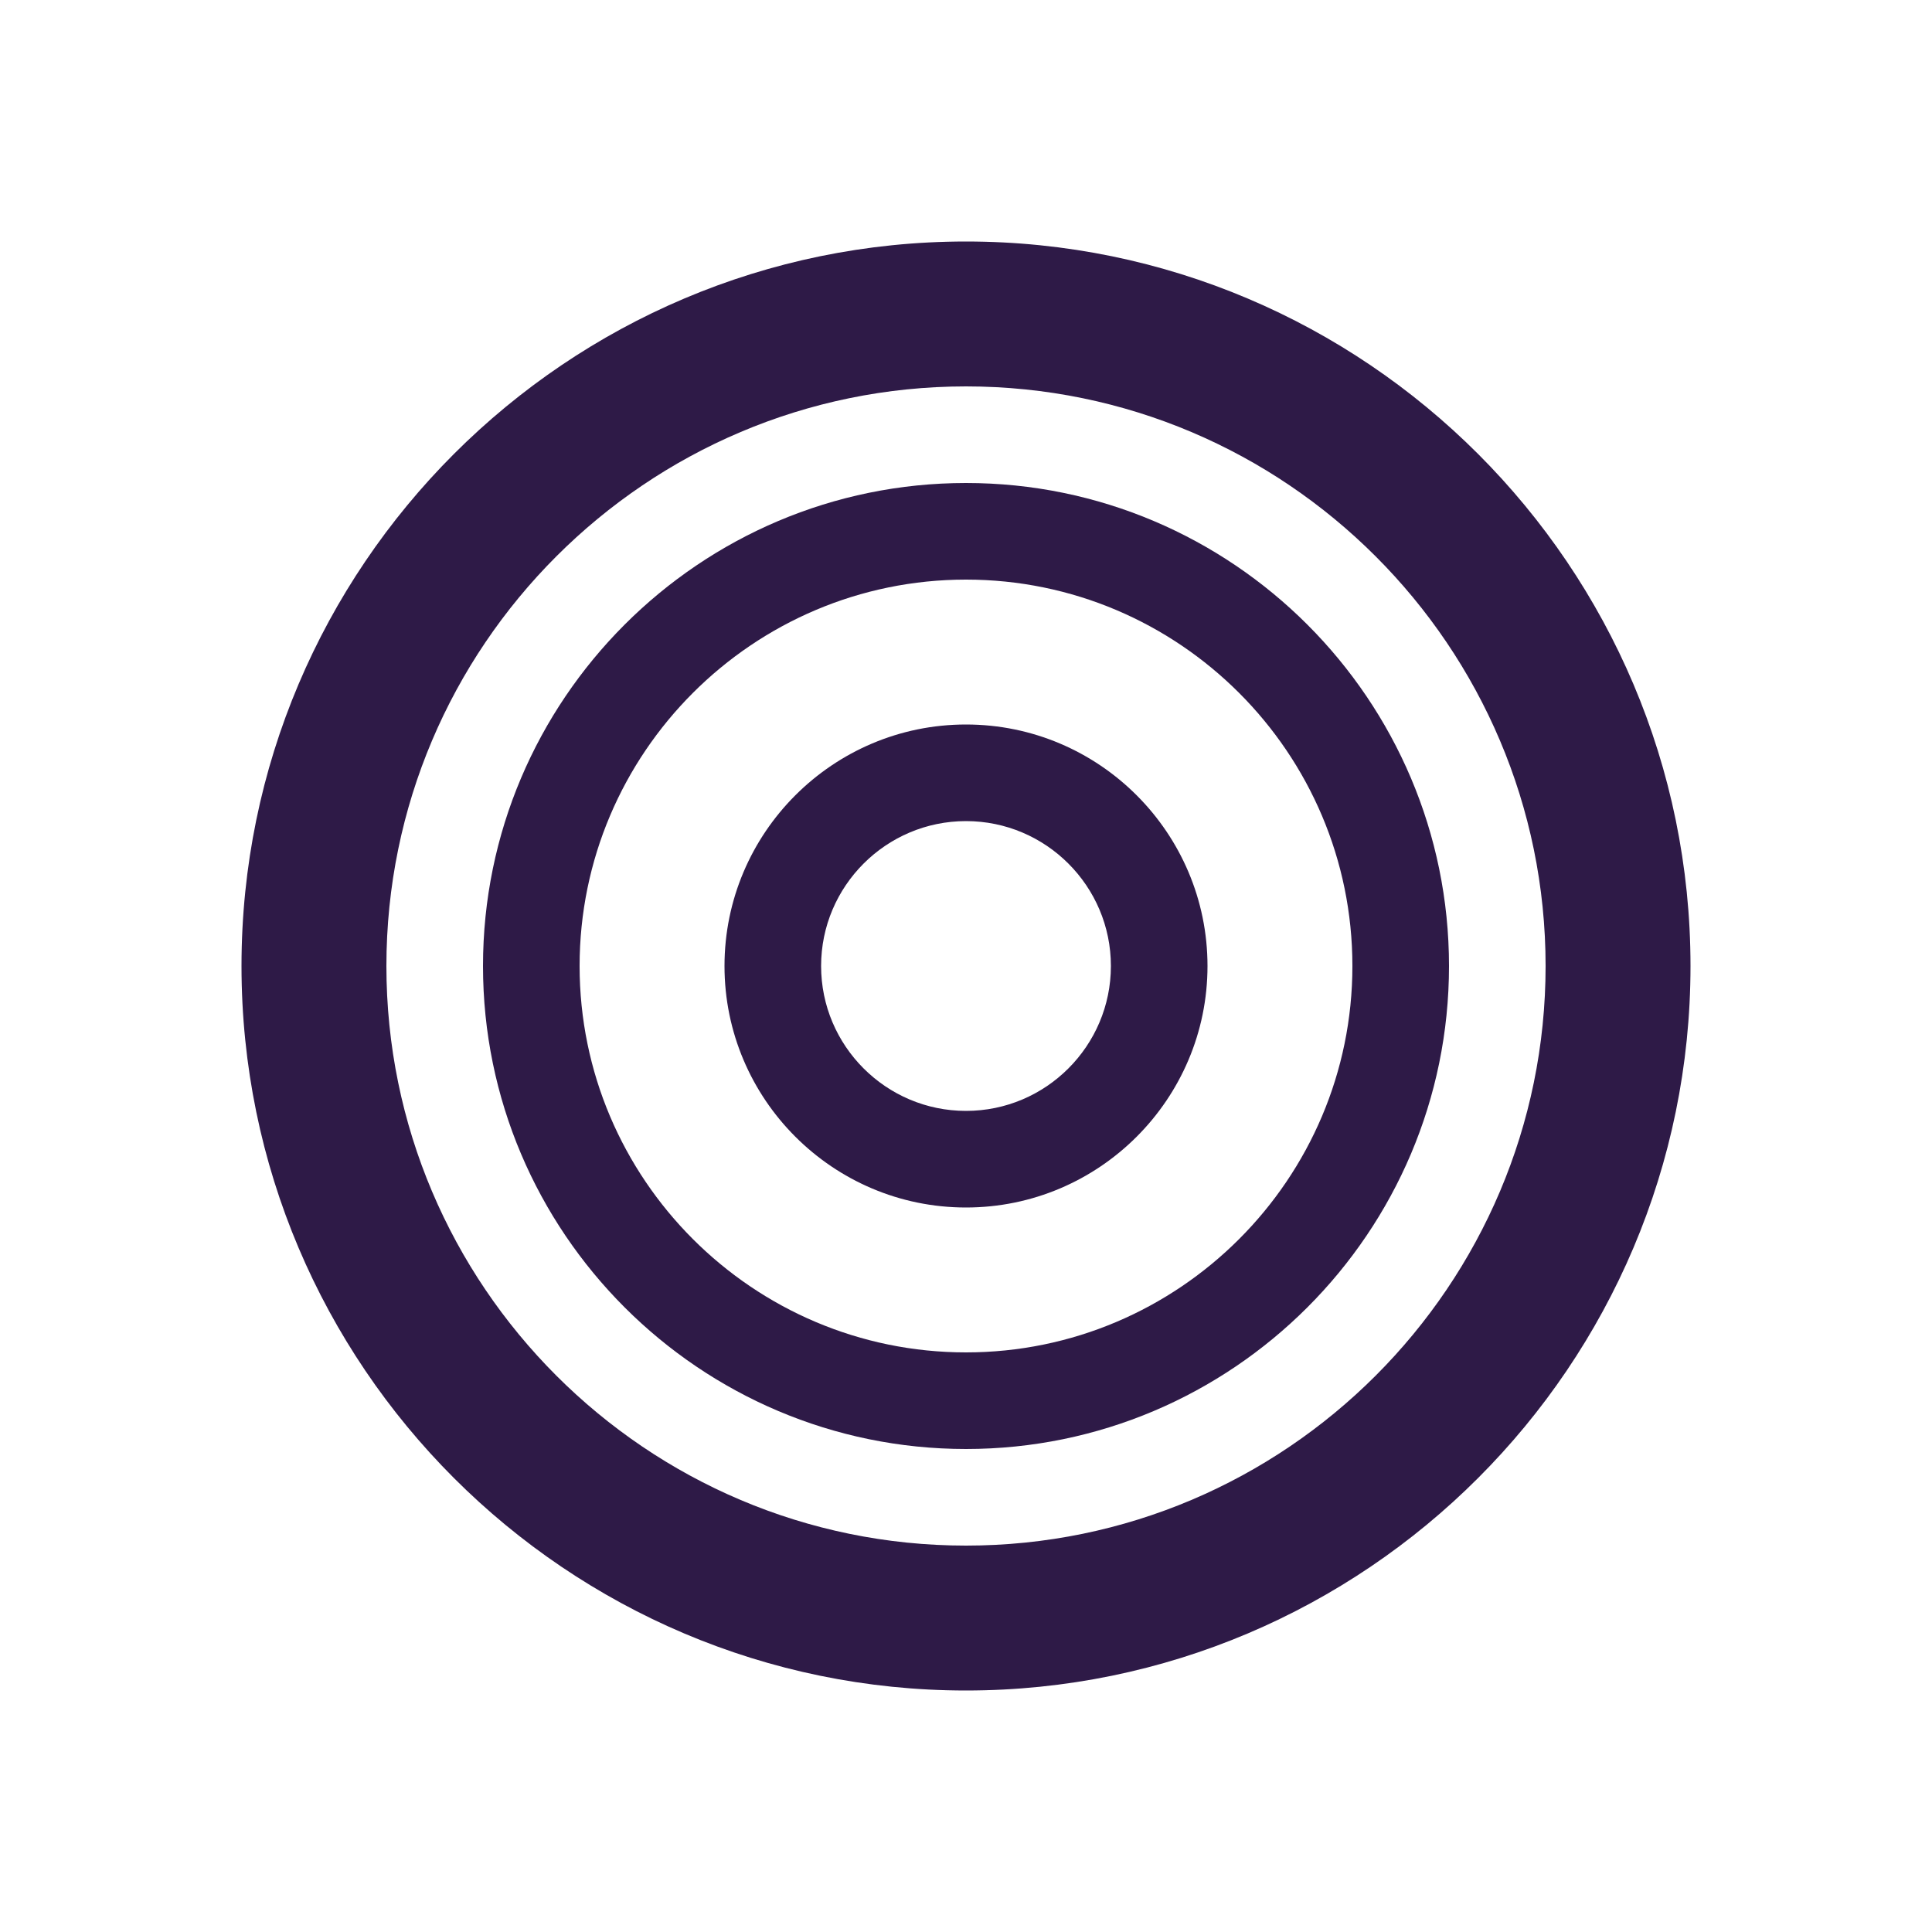
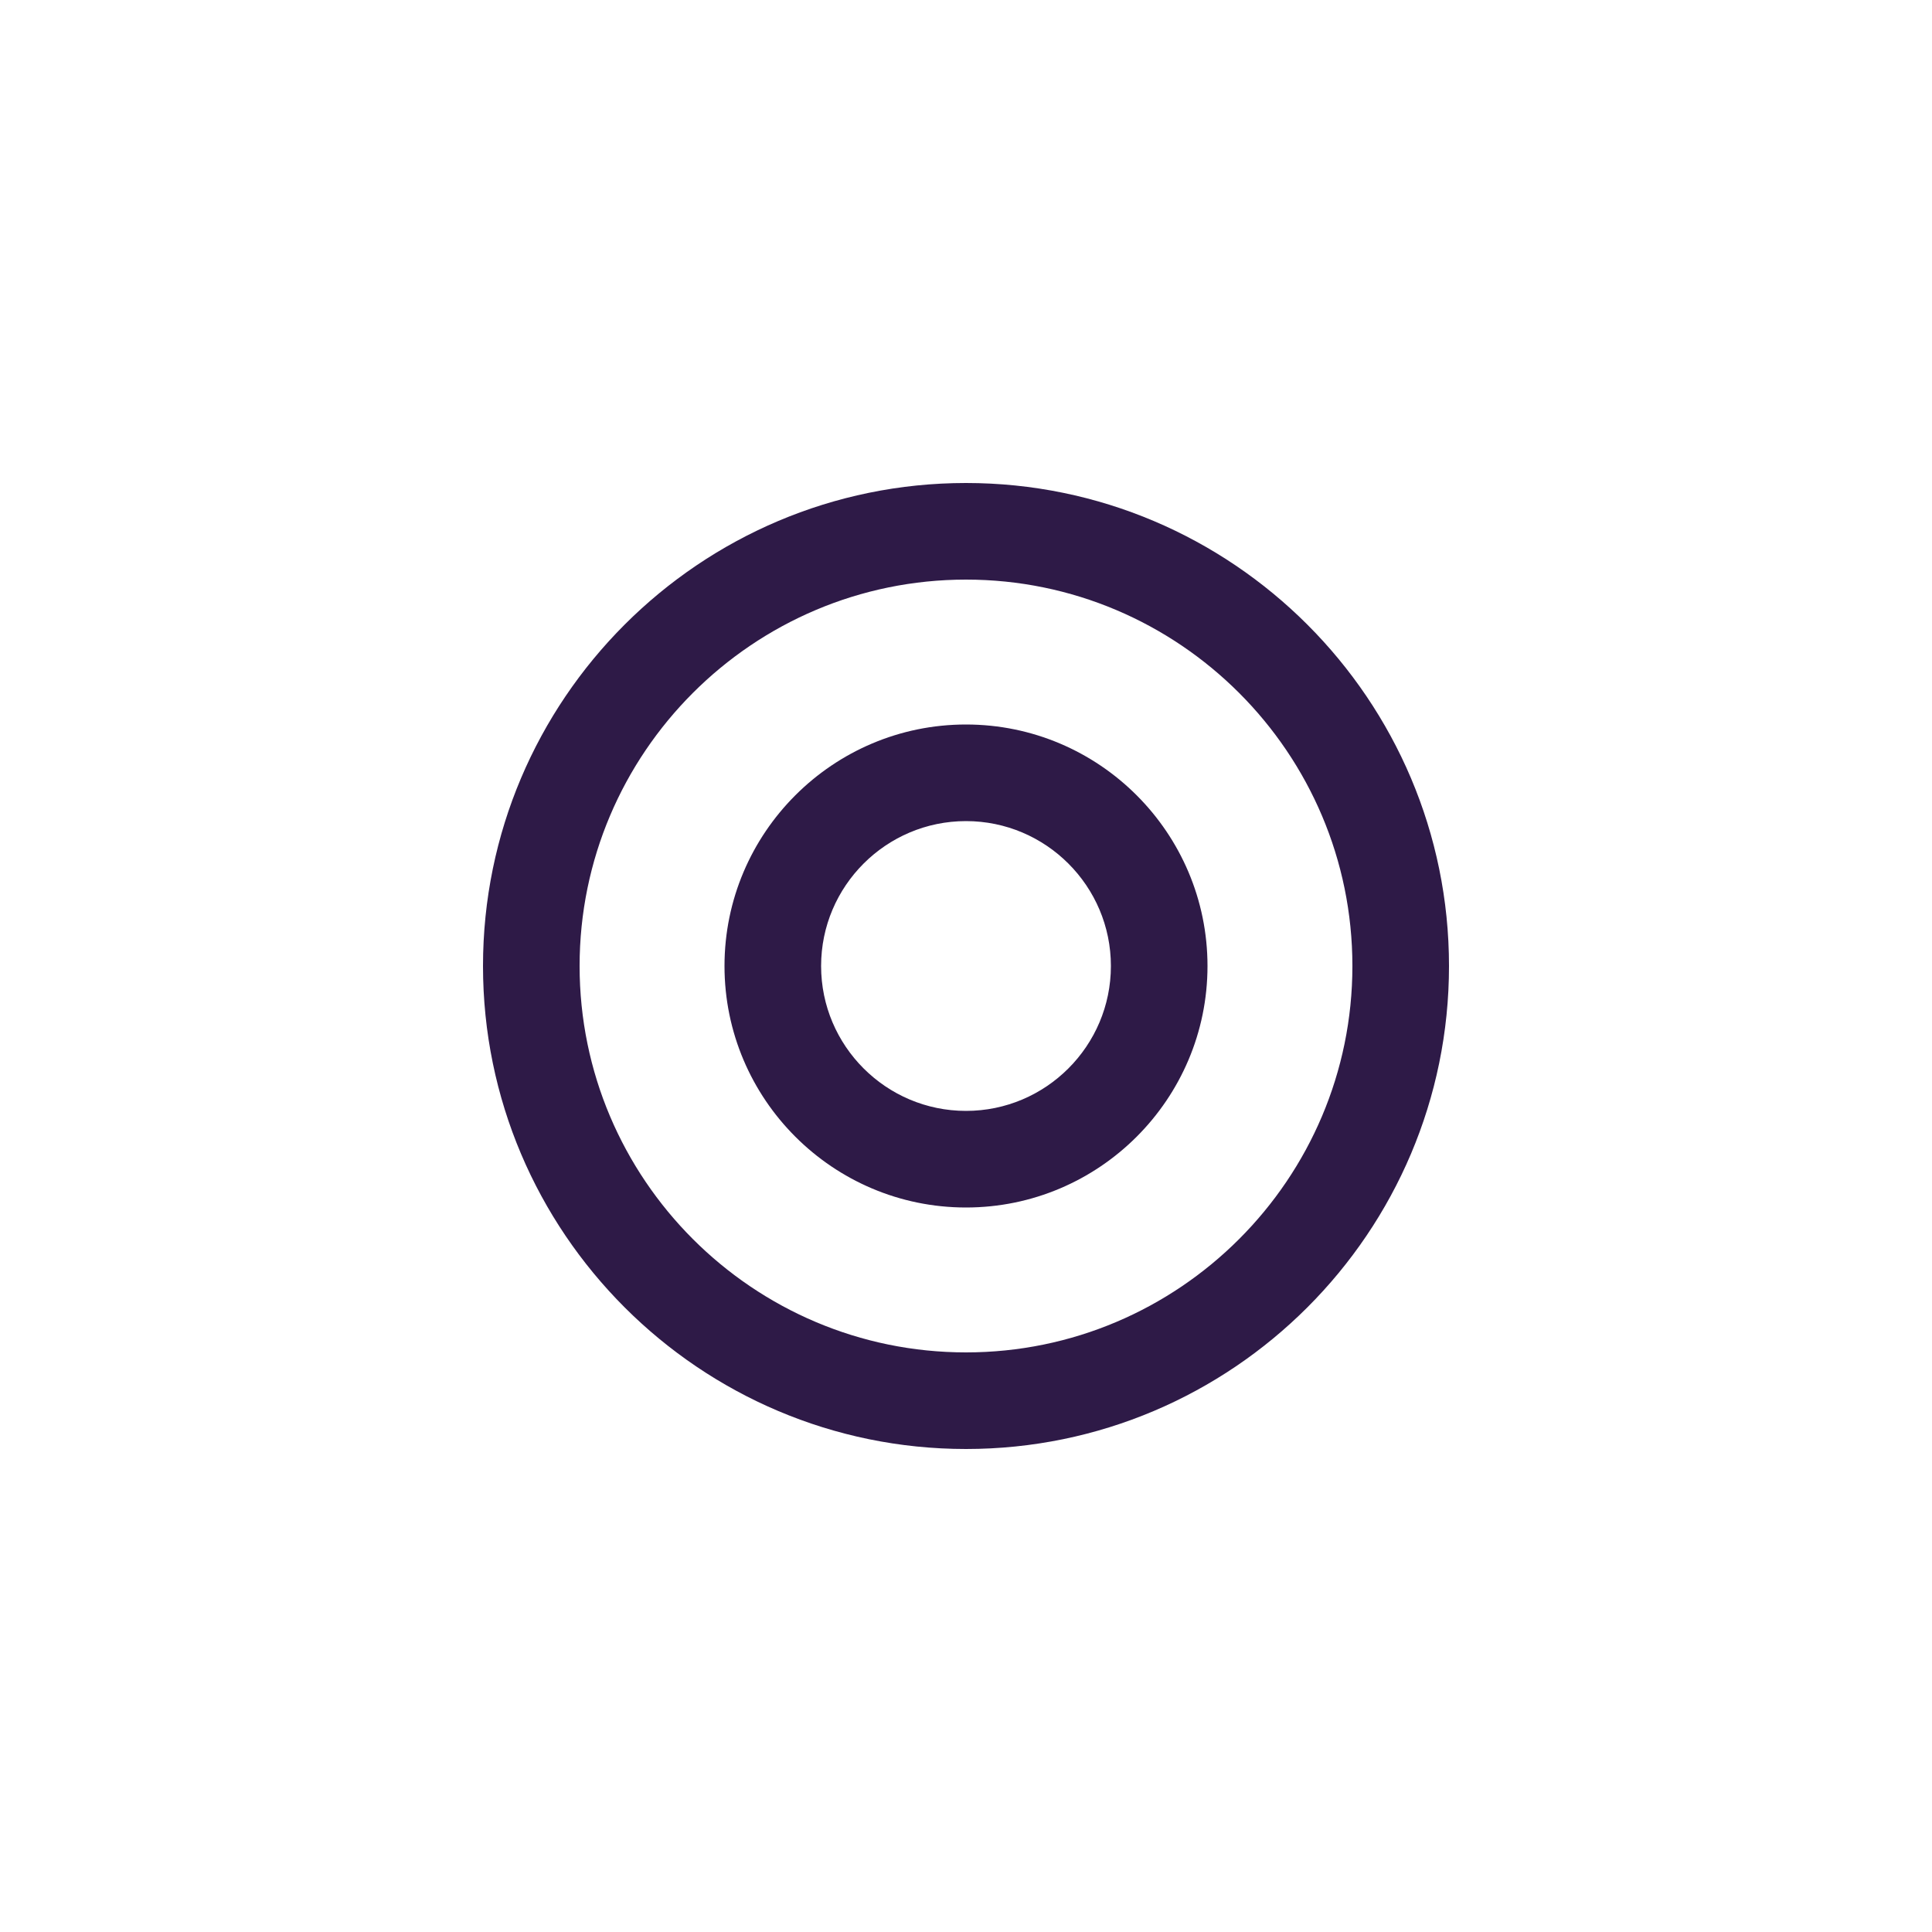
<svg xmlns="http://www.w3.org/2000/svg" width="40" height="40" viewBox="0 0 40 40">
  <style>
    .icon-color { fill: #2E1A47; }
  </style>
-   <path class="icon-color" d="M20 5C11.729 5 5 11.729 5 20C5 28.271 11.729 35 20 35C28.271 35 35 28.271 35 20C35 11.729 28.271 5 20 5ZM20 32C13.383 32 8 26.617 8 20C8 13.383 13.383 8 20 8C26.617 8 32 13.383 32 20C32 26.617 26.617 32 20 32Z" />
  <path class="icon-color" d="M20 10C14.486 10 10 14.486 10 20C10 25.514 14.486 30 20 30C25.514 30 30 25.514 30 20C30 14.486 25.514 10 20 10ZM20 28C15.589 28 12 24.411 12 20C12 15.589 15.589 12 20 12C24.411 12 28 15.589 28 20C28 24.411 24.411 28 20 28Z" />
  <path class="icon-color" d="M20 15C17.243 15 15 17.243 15 20C15 22.757 17.243 25 20 25C22.757 25 25 22.757 25 20C25 17.243 22.757 15 20 15ZM20 23C18.346 23 17 21.654 17 20C17 18.346 18.346 17 20 17C21.654 17 23 18.346 23 20C23 21.654 21.654 23 20 23Z" />
</svg>